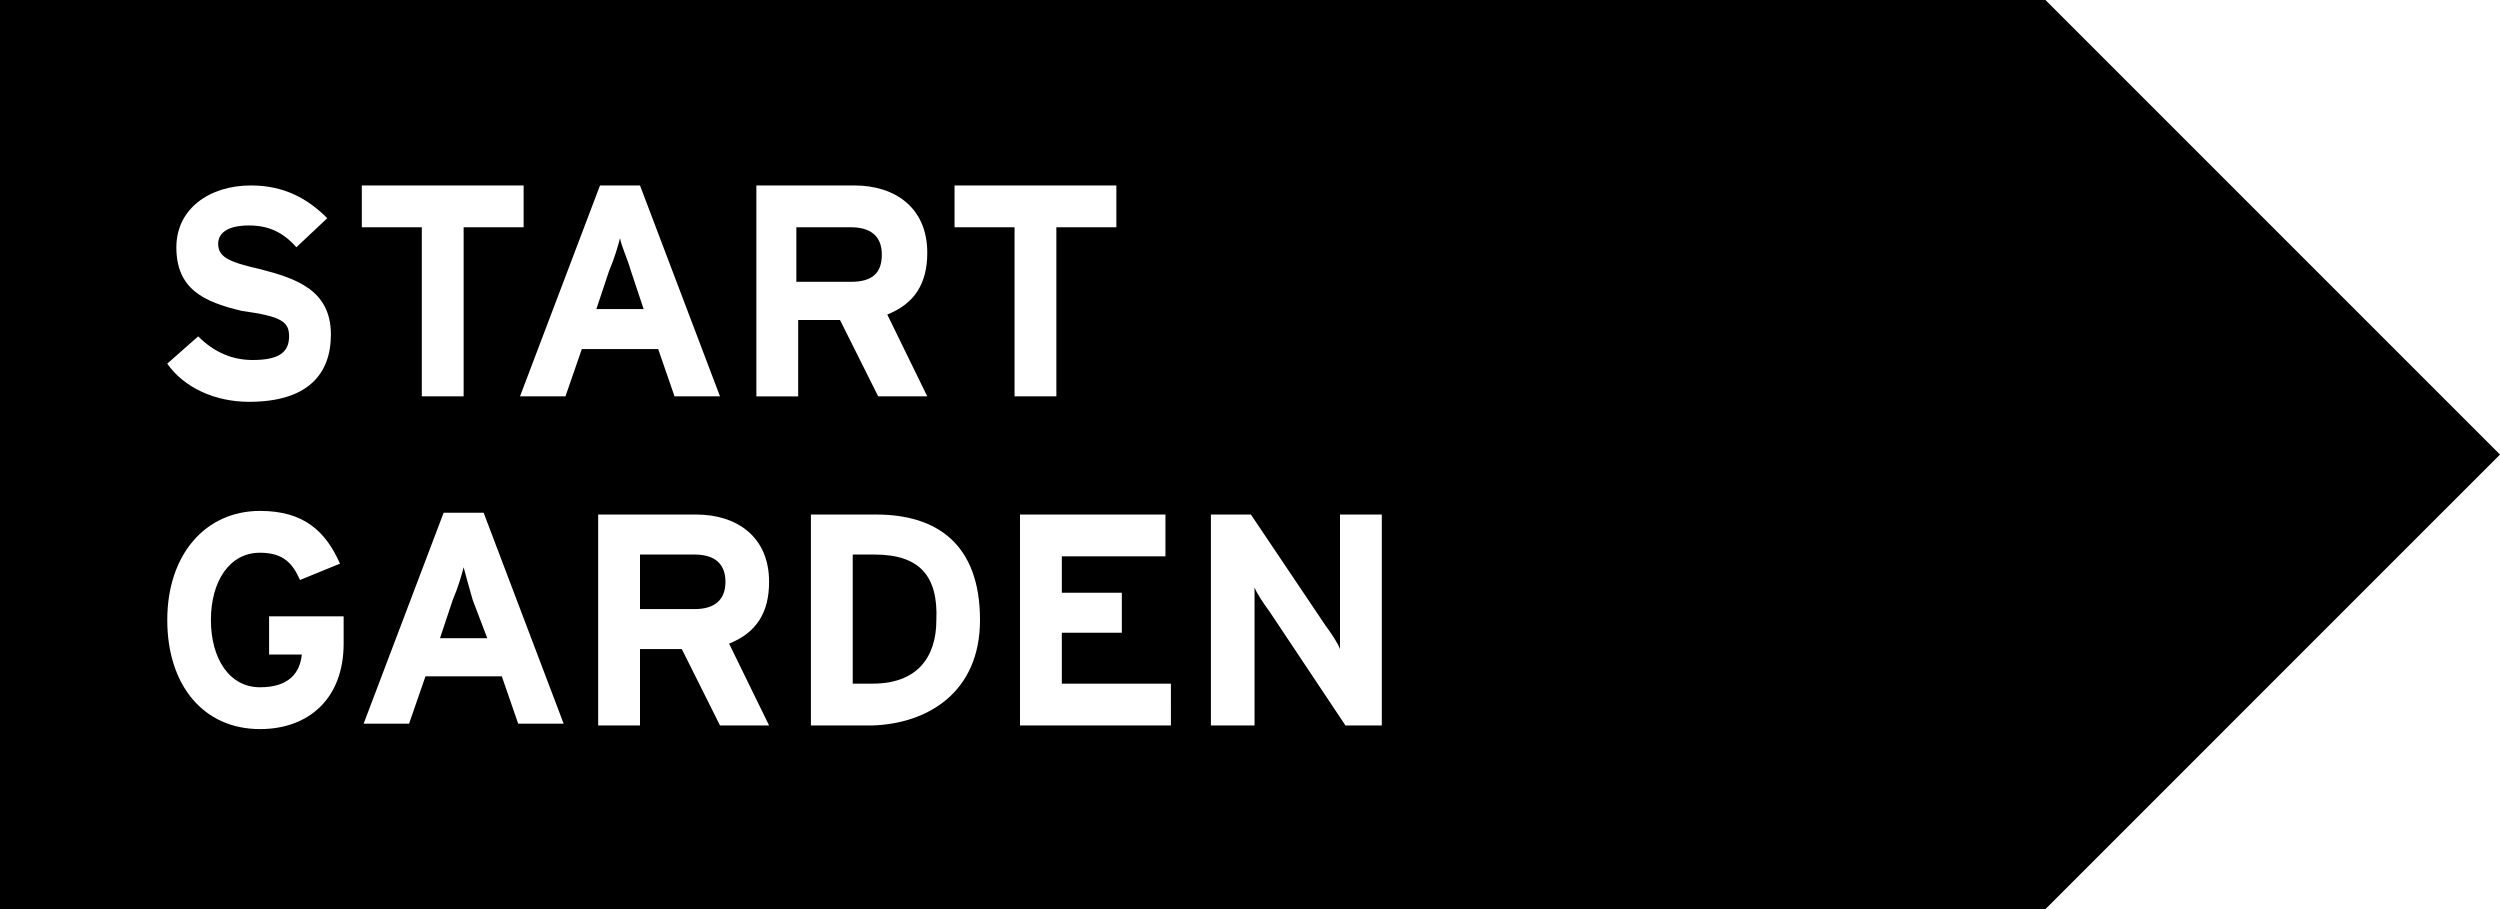
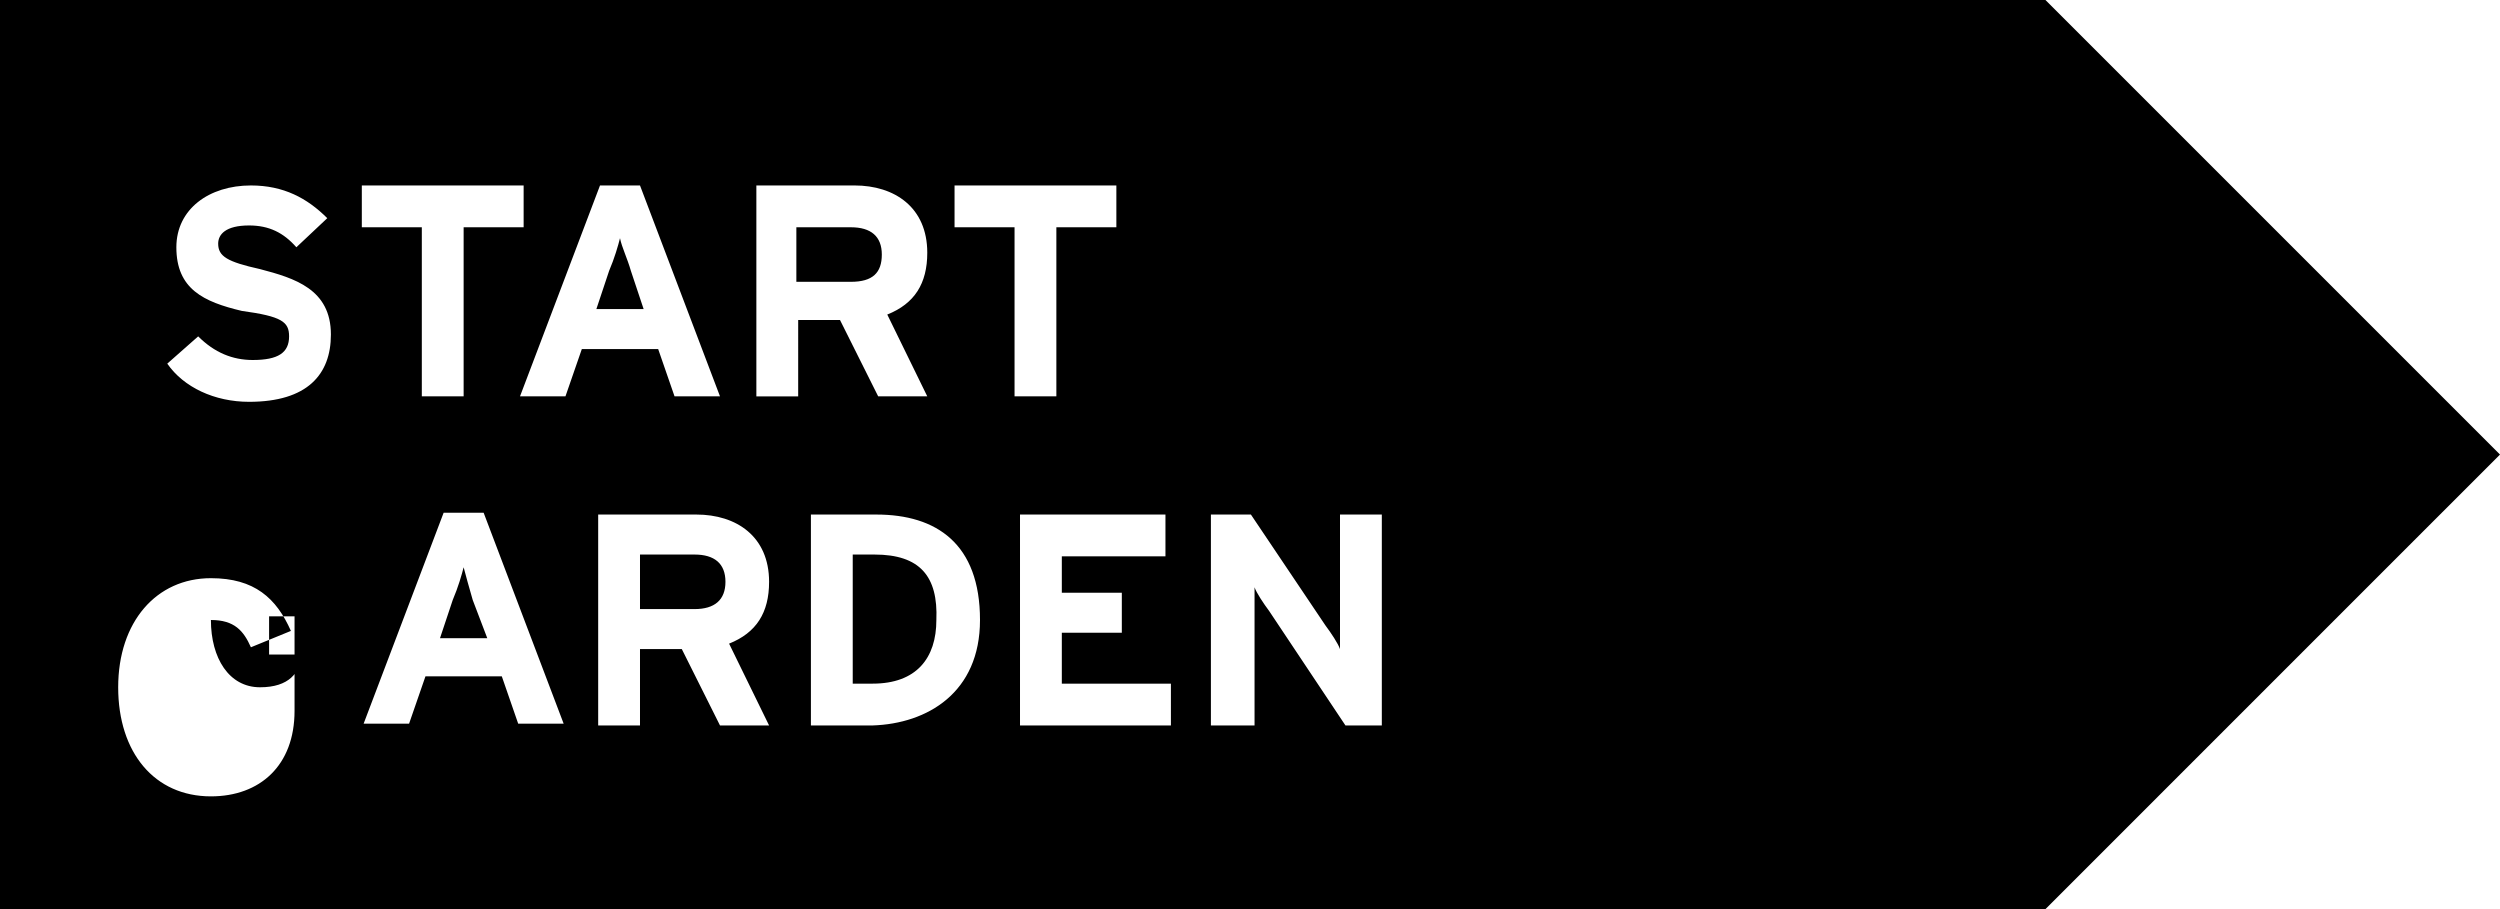
<svg xmlns="http://www.w3.org/2000/svg" version="1.1" id="Layer_1" x="0px" y="0px" viewBox="0 0 137.5 50" style="enable-background:new 0 0 137.5 50;" xml:space="preserve">
-   <path d="M137.5,25l-25,25H0V0h112.5L137.5,25z M39.9,32c0,1-0.6,1.5-1.7,1.5h-3v-3h3C39.3,30.5,39.9,31,39.9,32z M48.1,30.5h-1.2  v7.1H48c2.4,0,3.5-1.4,3.5-3.5C51.6,31.7,50.6,30.5,48.1,30.5z M48.5,14c0-1-0.6-1.5-1.7-1.5h-3v3h3C48,15.5,48.5,15,48.5,14z   M34.1,13.1c-0.1,0.4-0.3,1.1-0.6,1.8L32.8,17h2.6l-0.7-2.1C34.5,14.2,34.2,13.6,34.1,13.1z M25.5,31.2c-0.1,0.4-0.3,1.1-0.6,1.8  l-0.7,2.1h2.6L26,33C25.8,32.3,25.6,31.6,25.5,31.2z M15.9,18.5c0,0.9-0.6,1.3-2,1.3c-1.1,0-2.1-0.4-3-1.3l-1.7,1.5  c0.9,1.3,2.6,2.1,4.5,2.1c3.2,0,4.5-1.5,4.5-3.7c0-2.5-2-3.1-3.9-3.6c-1.8-0.4-2.3-0.7-2.3-1.4c0-0.5,0.4-1,1.7-1  c1.1,0,1.9,0.4,2.6,1.2l1.7-1.6c-1.1-1.1-2.4-1.8-4.2-1.8c-2.3,0-4.1,1.3-4.1,3.4c0,2.3,1.5,3,3.6,3.5  C15.5,17.4,15.9,17.7,15.9,18.5z M18.9,33.9h-4.1V36h1.8c-0.1,1-0.7,1.8-2.3,1.8c-1.7,0-2.7-1.6-2.7-3.7c0-2.1,1-3.7,2.7-3.7  c1.3,0,1.8,0.6,2.2,1.5l2.2-0.9c-0.8-1.8-2-2.9-4.4-2.9c-3,0-5.1,2.4-5.1,6c0,3.6,2,6,5.1,6c2.7,0,4.6-1.7,4.6-4.7V33.9z M19.9,12.5  h3.3v9.3h2.3v-9.3h3.3v-2.3h-8.9V12.5z M31,39.8l-4.4-11.6h-2.2L20,39.8h2.5l0.9-2.6h4.2l0.9,2.6H31z M32,19.2h4.2l0.9,2.6h2.5  l-4.4-11.6H33l-4.4,11.6h2.5L32,19.2z M40.1,35.4c1.5-0.6,2.2-1.7,2.2-3.4c0-2.5-1.8-3.7-4-3.7h-5.4v11.6h2.3v-4.2h2.3l2.1,4.2h2.7  L40.1,35.4z M43.9,17.6h2.3l2.1,4.2h2.7l-2.2-4.5c1.5-0.6,2.2-1.7,2.2-3.4c0-2.5-1.8-3.7-4-3.7h-5.4v11.6h2.3V17.6z M53.9,34.1  c0-4.2-2.4-5.8-5.7-5.8h-3.6v11.6H48C51,39.8,53.9,38.1,53.9,34.1z M55.8,12.5v9.3h2.3v-9.3h3.3v-2.3h-8.9v2.3H55.8z M64.4,37.6h-6  v-2.8h3.3v-2.2h-3.3v-2h5.7v-2.3h-8v11.6h8.3V37.6z M76,28.3h-2.3v4.9c0,0.6,0,2.1,0,2.5c-0.1-0.3-0.5-0.9-0.8-1.3l-4.1-6.1h-2.2  v11.6H69v-5.1c0-0.6,0-2.1,0-2.5c0.1,0.3,0.5,0.9,0.8,1.3l4.2,6.3H76V28.3z" />
+   <path d="M137.5,25l-25,25H0V0h112.5L137.5,25z M39.9,32c0,1-0.6,1.5-1.7,1.5h-3v-3h3C39.3,30.5,39.9,31,39.9,32z M48.1,30.5h-1.2  v7.1H48c2.4,0,3.5-1.4,3.5-3.5C51.6,31.7,50.6,30.5,48.1,30.5z M48.5,14c0-1-0.6-1.5-1.7-1.5h-3v3h3C48,15.5,48.5,15,48.5,14z   M34.1,13.1c-0.1,0.4-0.3,1.1-0.6,1.8L32.8,17h2.6l-0.7-2.1C34.5,14.2,34.2,13.6,34.1,13.1z M25.5,31.2c-0.1,0.4-0.3,1.1-0.6,1.8  l-0.7,2.1h2.6L26,33C25.8,32.3,25.6,31.6,25.5,31.2z M15.9,18.5c0,0.9-0.6,1.3-2,1.3c-1.1,0-2.1-0.4-3-1.3l-1.7,1.5  c0.9,1.3,2.6,2.1,4.5,2.1c3.2,0,4.5-1.5,4.5-3.7c0-2.5-2-3.1-3.9-3.6c-1.8-0.4-2.3-0.7-2.3-1.4c0-0.5,0.4-1,1.7-1  c1.1,0,1.9,0.4,2.6,1.2l1.7-1.6c-1.1-1.1-2.4-1.8-4.2-1.8c-2.3,0-4.1,1.3-4.1,3.4c0,2.3,1.5,3,3.6,3.5  C15.5,17.4,15.9,17.7,15.9,18.5z M18.9,33.9h-4.1V36h1.8c-0.1,1-0.7,1.8-2.3,1.8c-1.7,0-2.7-1.6-2.7-3.7c1.3,0,1.8,0.6,2.2,1.5l2.2-0.9c-0.8-1.8-2-2.9-4.4-2.9c-3,0-5.1,2.4-5.1,6c0,3.6,2,6,5.1,6c2.7,0,4.6-1.7,4.6-4.7V33.9z M19.9,12.5  h3.3v9.3h2.3v-9.3h3.3v-2.3h-8.9V12.5z M31,39.8l-4.4-11.6h-2.2L20,39.8h2.5l0.9-2.6h4.2l0.9,2.6H31z M32,19.2h4.2l0.9,2.6h2.5  l-4.4-11.6H33l-4.4,11.6h2.5L32,19.2z M40.1,35.4c1.5-0.6,2.2-1.7,2.2-3.4c0-2.5-1.8-3.7-4-3.7h-5.4v11.6h2.3v-4.2h2.3l2.1,4.2h2.7  L40.1,35.4z M43.9,17.6h2.3l2.1,4.2h2.7l-2.2-4.5c1.5-0.6,2.2-1.7,2.2-3.4c0-2.5-1.8-3.7-4-3.7h-5.4v11.6h2.3V17.6z M53.9,34.1  c0-4.2-2.4-5.8-5.7-5.8h-3.6v11.6H48C51,39.8,53.9,38.1,53.9,34.1z M55.8,12.5v9.3h2.3v-9.3h3.3v-2.3h-8.9v2.3H55.8z M64.4,37.6h-6  v-2.8h3.3v-2.2h-3.3v-2h5.7v-2.3h-8v11.6h8.3V37.6z M76,28.3h-2.3v4.9c0,0.6,0,2.1,0,2.5c-0.1-0.3-0.5-0.9-0.8-1.3l-4.1-6.1h-2.2  v11.6H69v-5.1c0-0.6,0-2.1,0-2.5c0.1,0.3,0.5,0.9,0.8,1.3l4.2,6.3H76V28.3z" />
</svg>